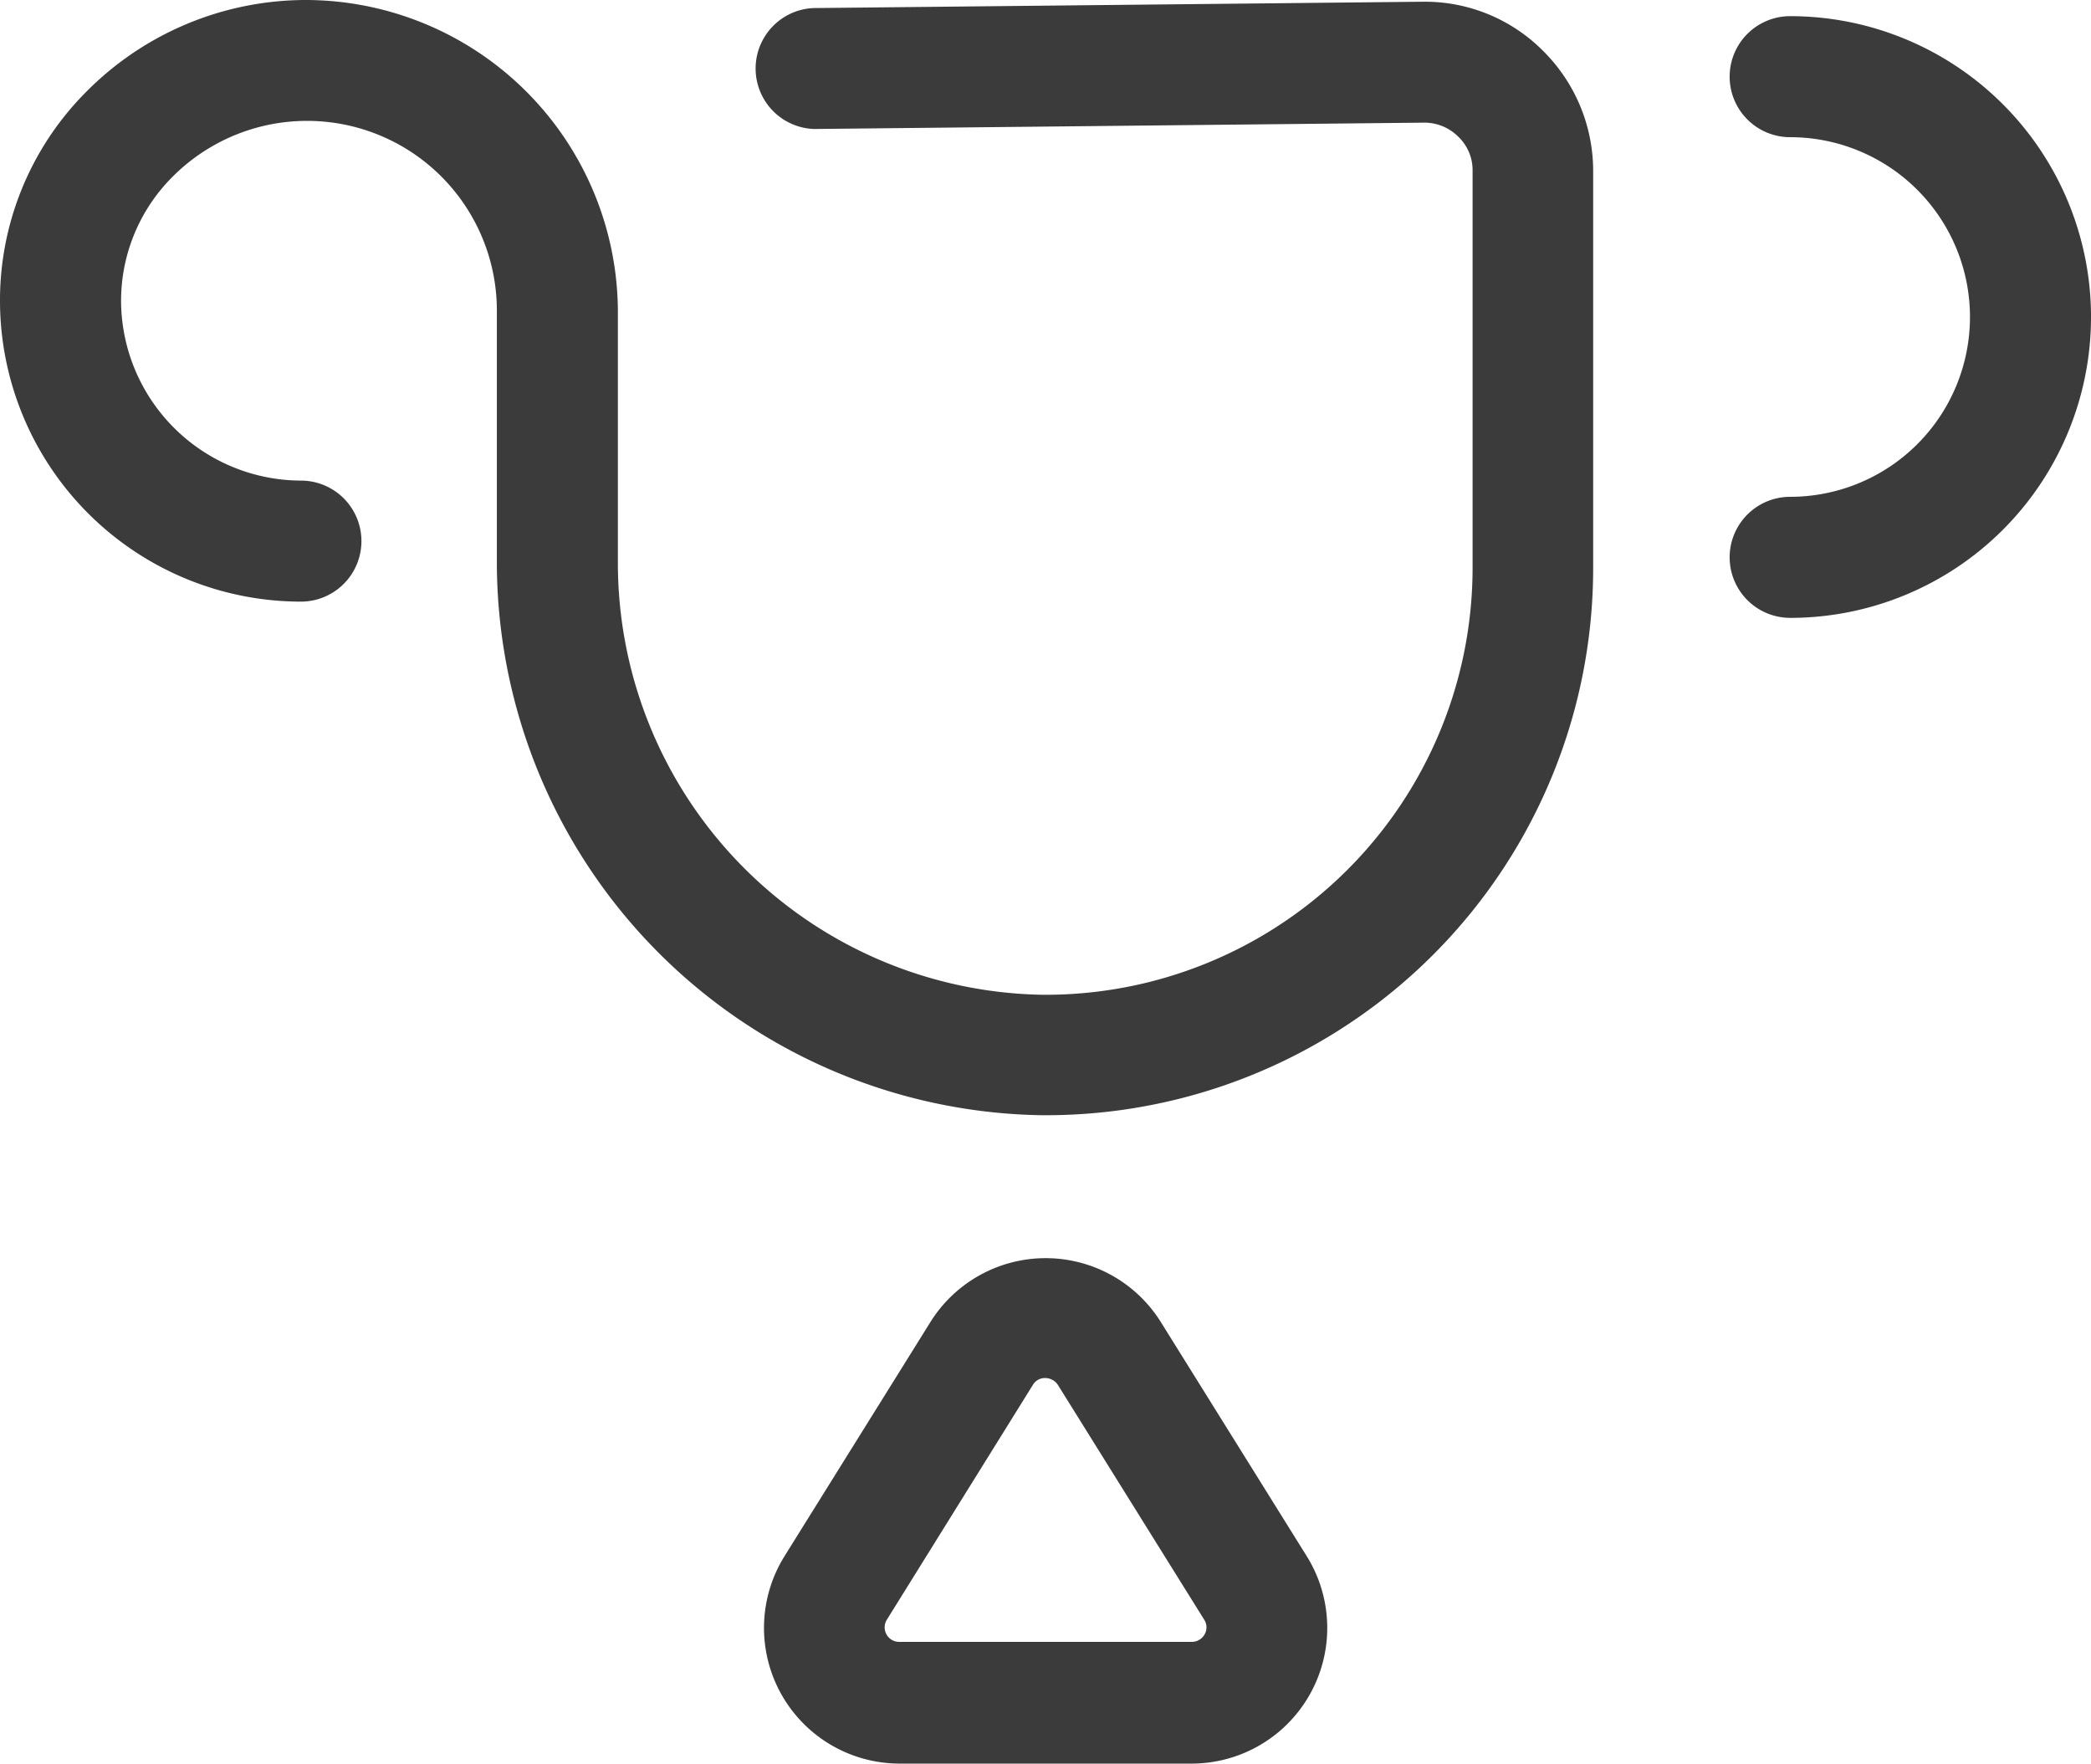
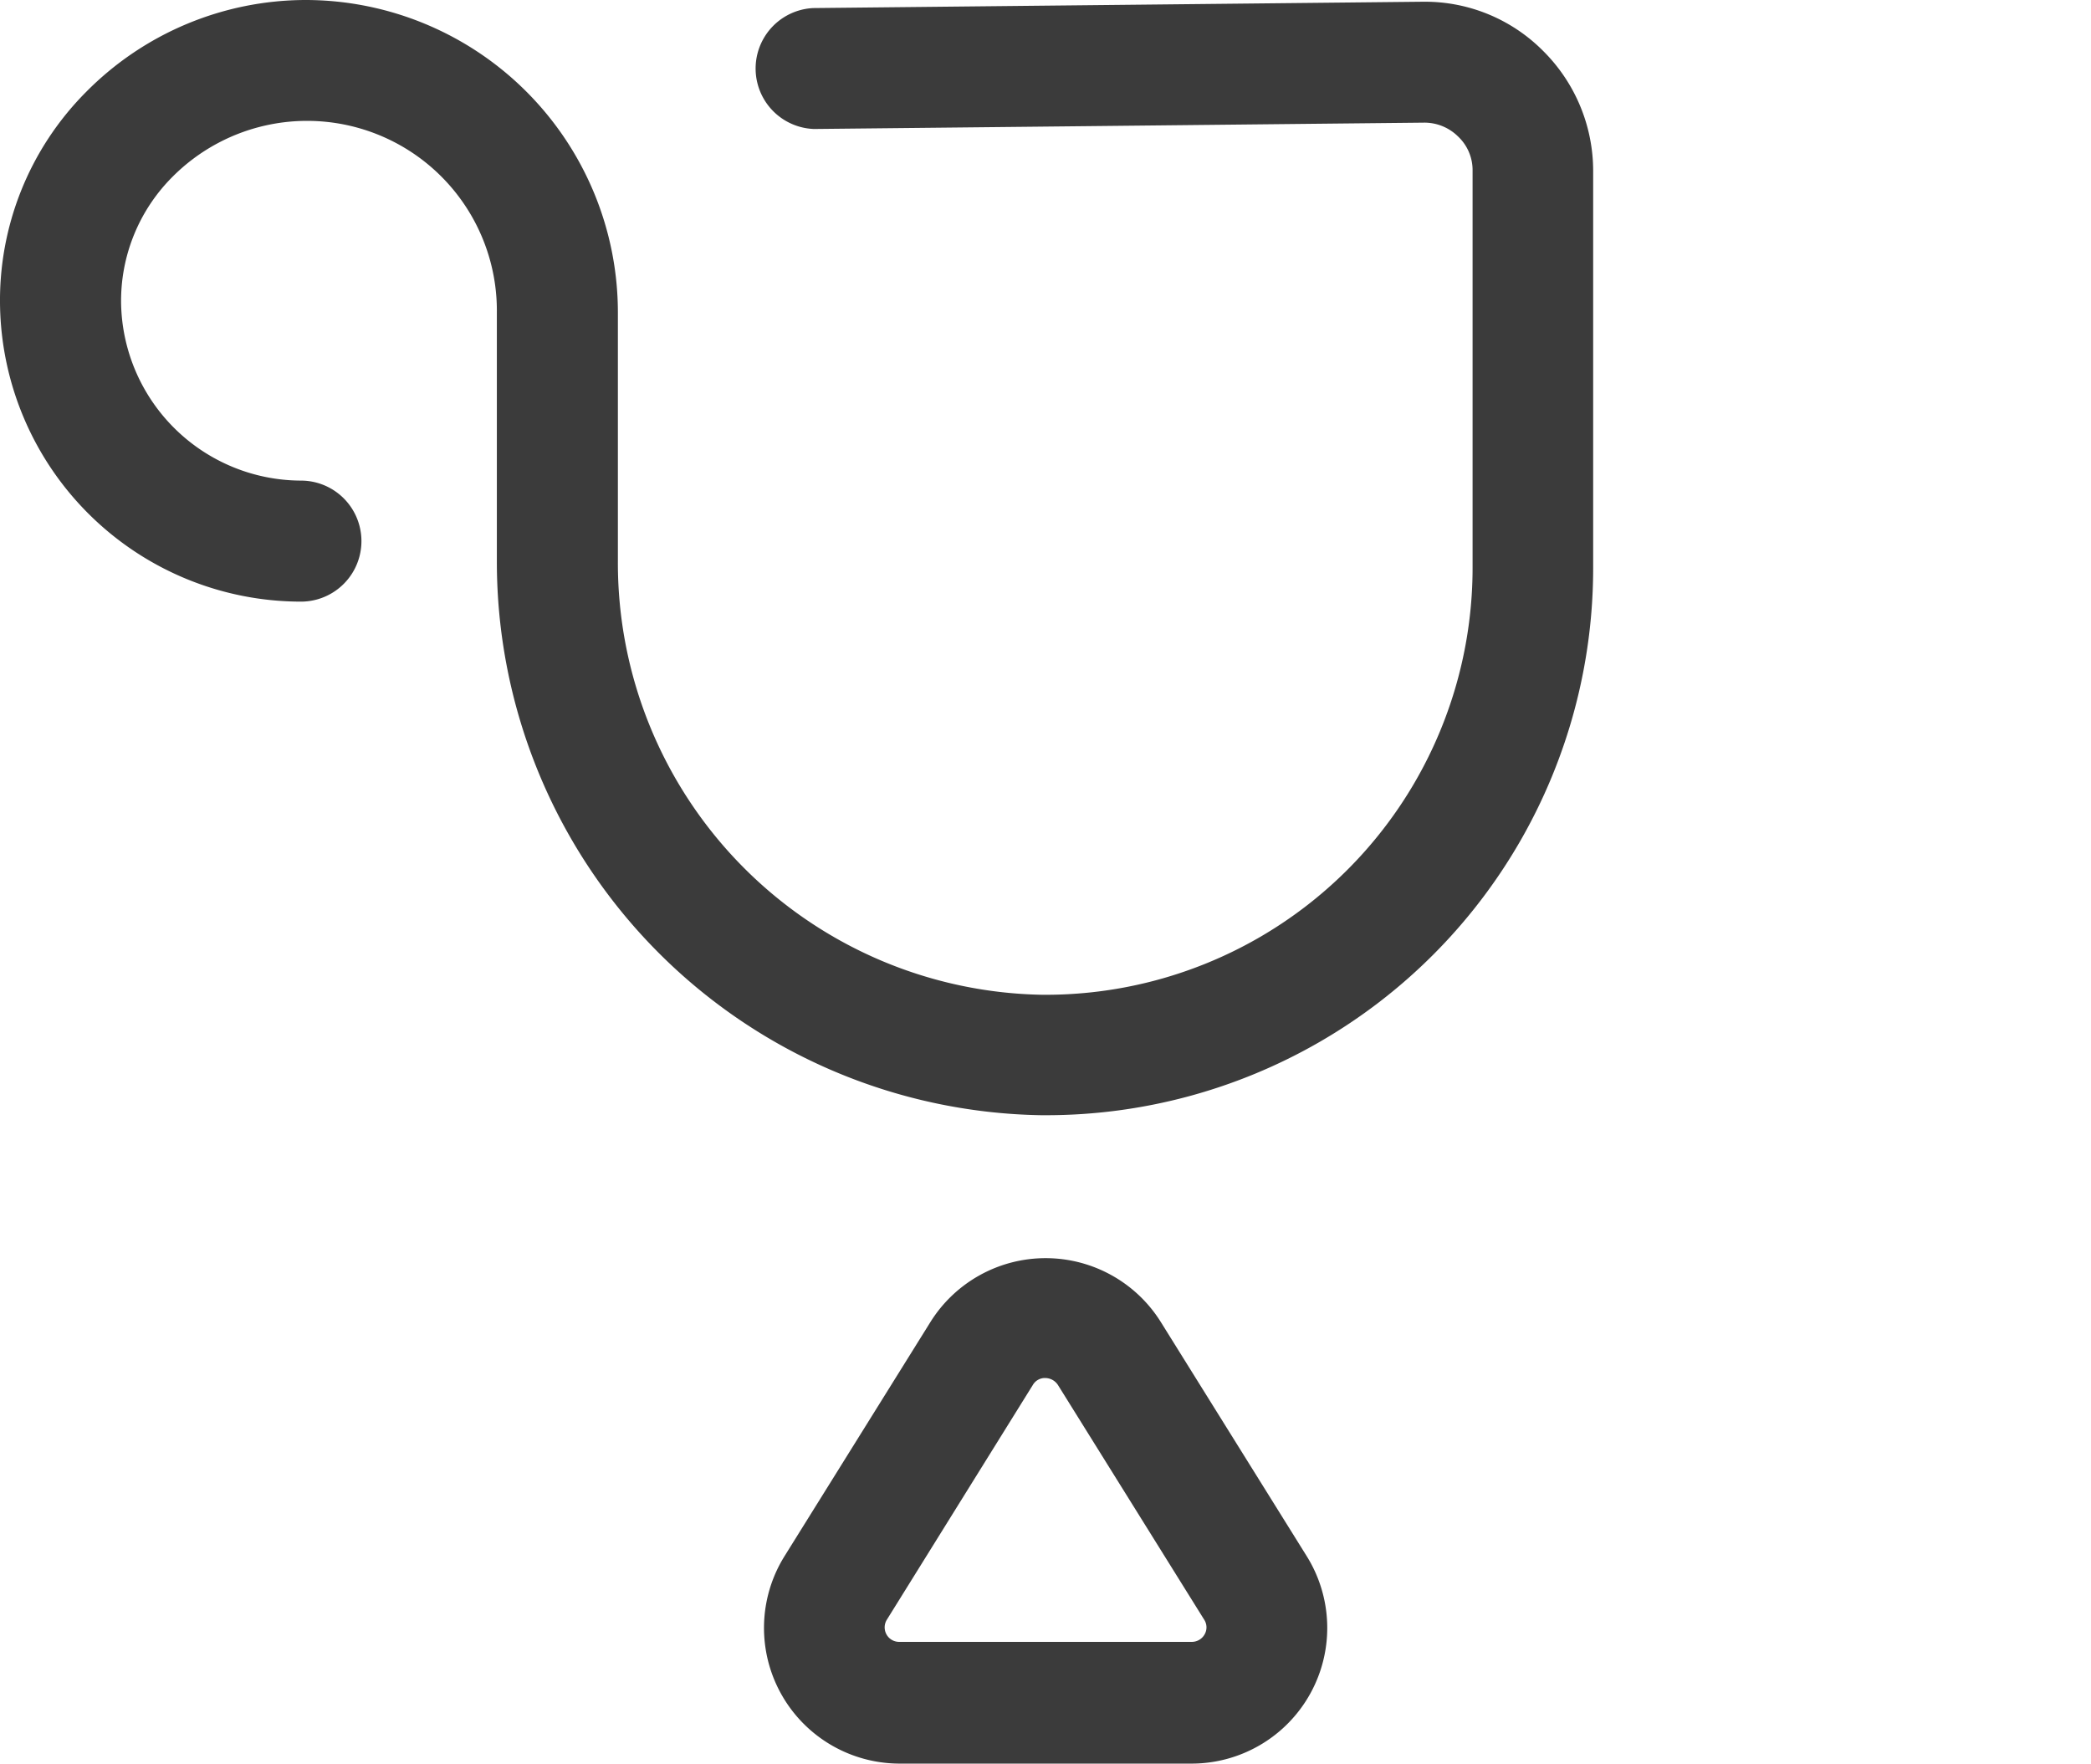
<svg xmlns="http://www.w3.org/2000/svg" viewBox="0 0 74.914 63.183">
  <defs>
    <style>.a{fill:#3b3b3b;}</style>
  </defs>
  <g transform="translate(0.012)">
    <g transform="translate(-0.012)">
      <path class="a" d="M37.446,39.954H37.3A19.831,19.831,0,0,1,17.789,20.07V11.191A6.8,6.8,0,0,0,6.164,6.339,6.279,6.279,0,0,0,4.327,10.9a6.466,6.466,0,0,0,6.442,6.318,2.168,2.168,0,1,1,0,4.336A10.789,10.789,0,0,1-.01,10.985,10.578,10.578,0,0,1,3.067,3.3,11.082,11.082,0,0,1,10.934,0,11.2,11.2,0,0,1,22.125,11.191v8.9a15.473,15.473,0,0,0,15.2,15.548A15.3,15.3,0,0,0,52.746,20.318V6.112a1.652,1.652,0,0,0-.516-1.218,1.714,1.714,0,0,0-1.239-.5l-21.825.227h-.021A2.168,2.168,0,0,1,29.125.289L50.95.062h.062a5.964,5.964,0,0,1,4.254,1.755,6.061,6.061,0,0,1,1.8,4.315V20.318A19.6,19.6,0,0,1,37.446,39.954Z" transform="translate(0.012)" />
-       <path class="a" d="M302.268,24.357a2.168,2.168,0,1,1,0-4.336,6.442,6.442,0,1,0,0-12.884,2.168,2.168,0,1,1,0-4.336,10.778,10.778,0,0,1,0,21.557Z" transform="translate(-238.132 -2.222)" />
    </g>
    <path class="a" d="M147.844,236.408H137.4a4.861,4.861,0,0,1-4.13-7.433l5.224-8.383h0a4.866,4.866,0,0,1,8.259,0l5.224,8.383a4.861,4.861,0,0,1-4.13,7.433Zm-5.224-13.814a.5.5,0,0,0-.454.248h0l-5.224,8.4a.52.52,0,0,0,.454.805h10.448a.527.527,0,0,0,.475-.268.505.505,0,0,0-.021-.537l-5.224-8.383A.545.545,0,0,0,142.62,222.595Zm-2.292-.888Z" transform="translate(-105.174 -173.225)" />
  </g>
</svg>